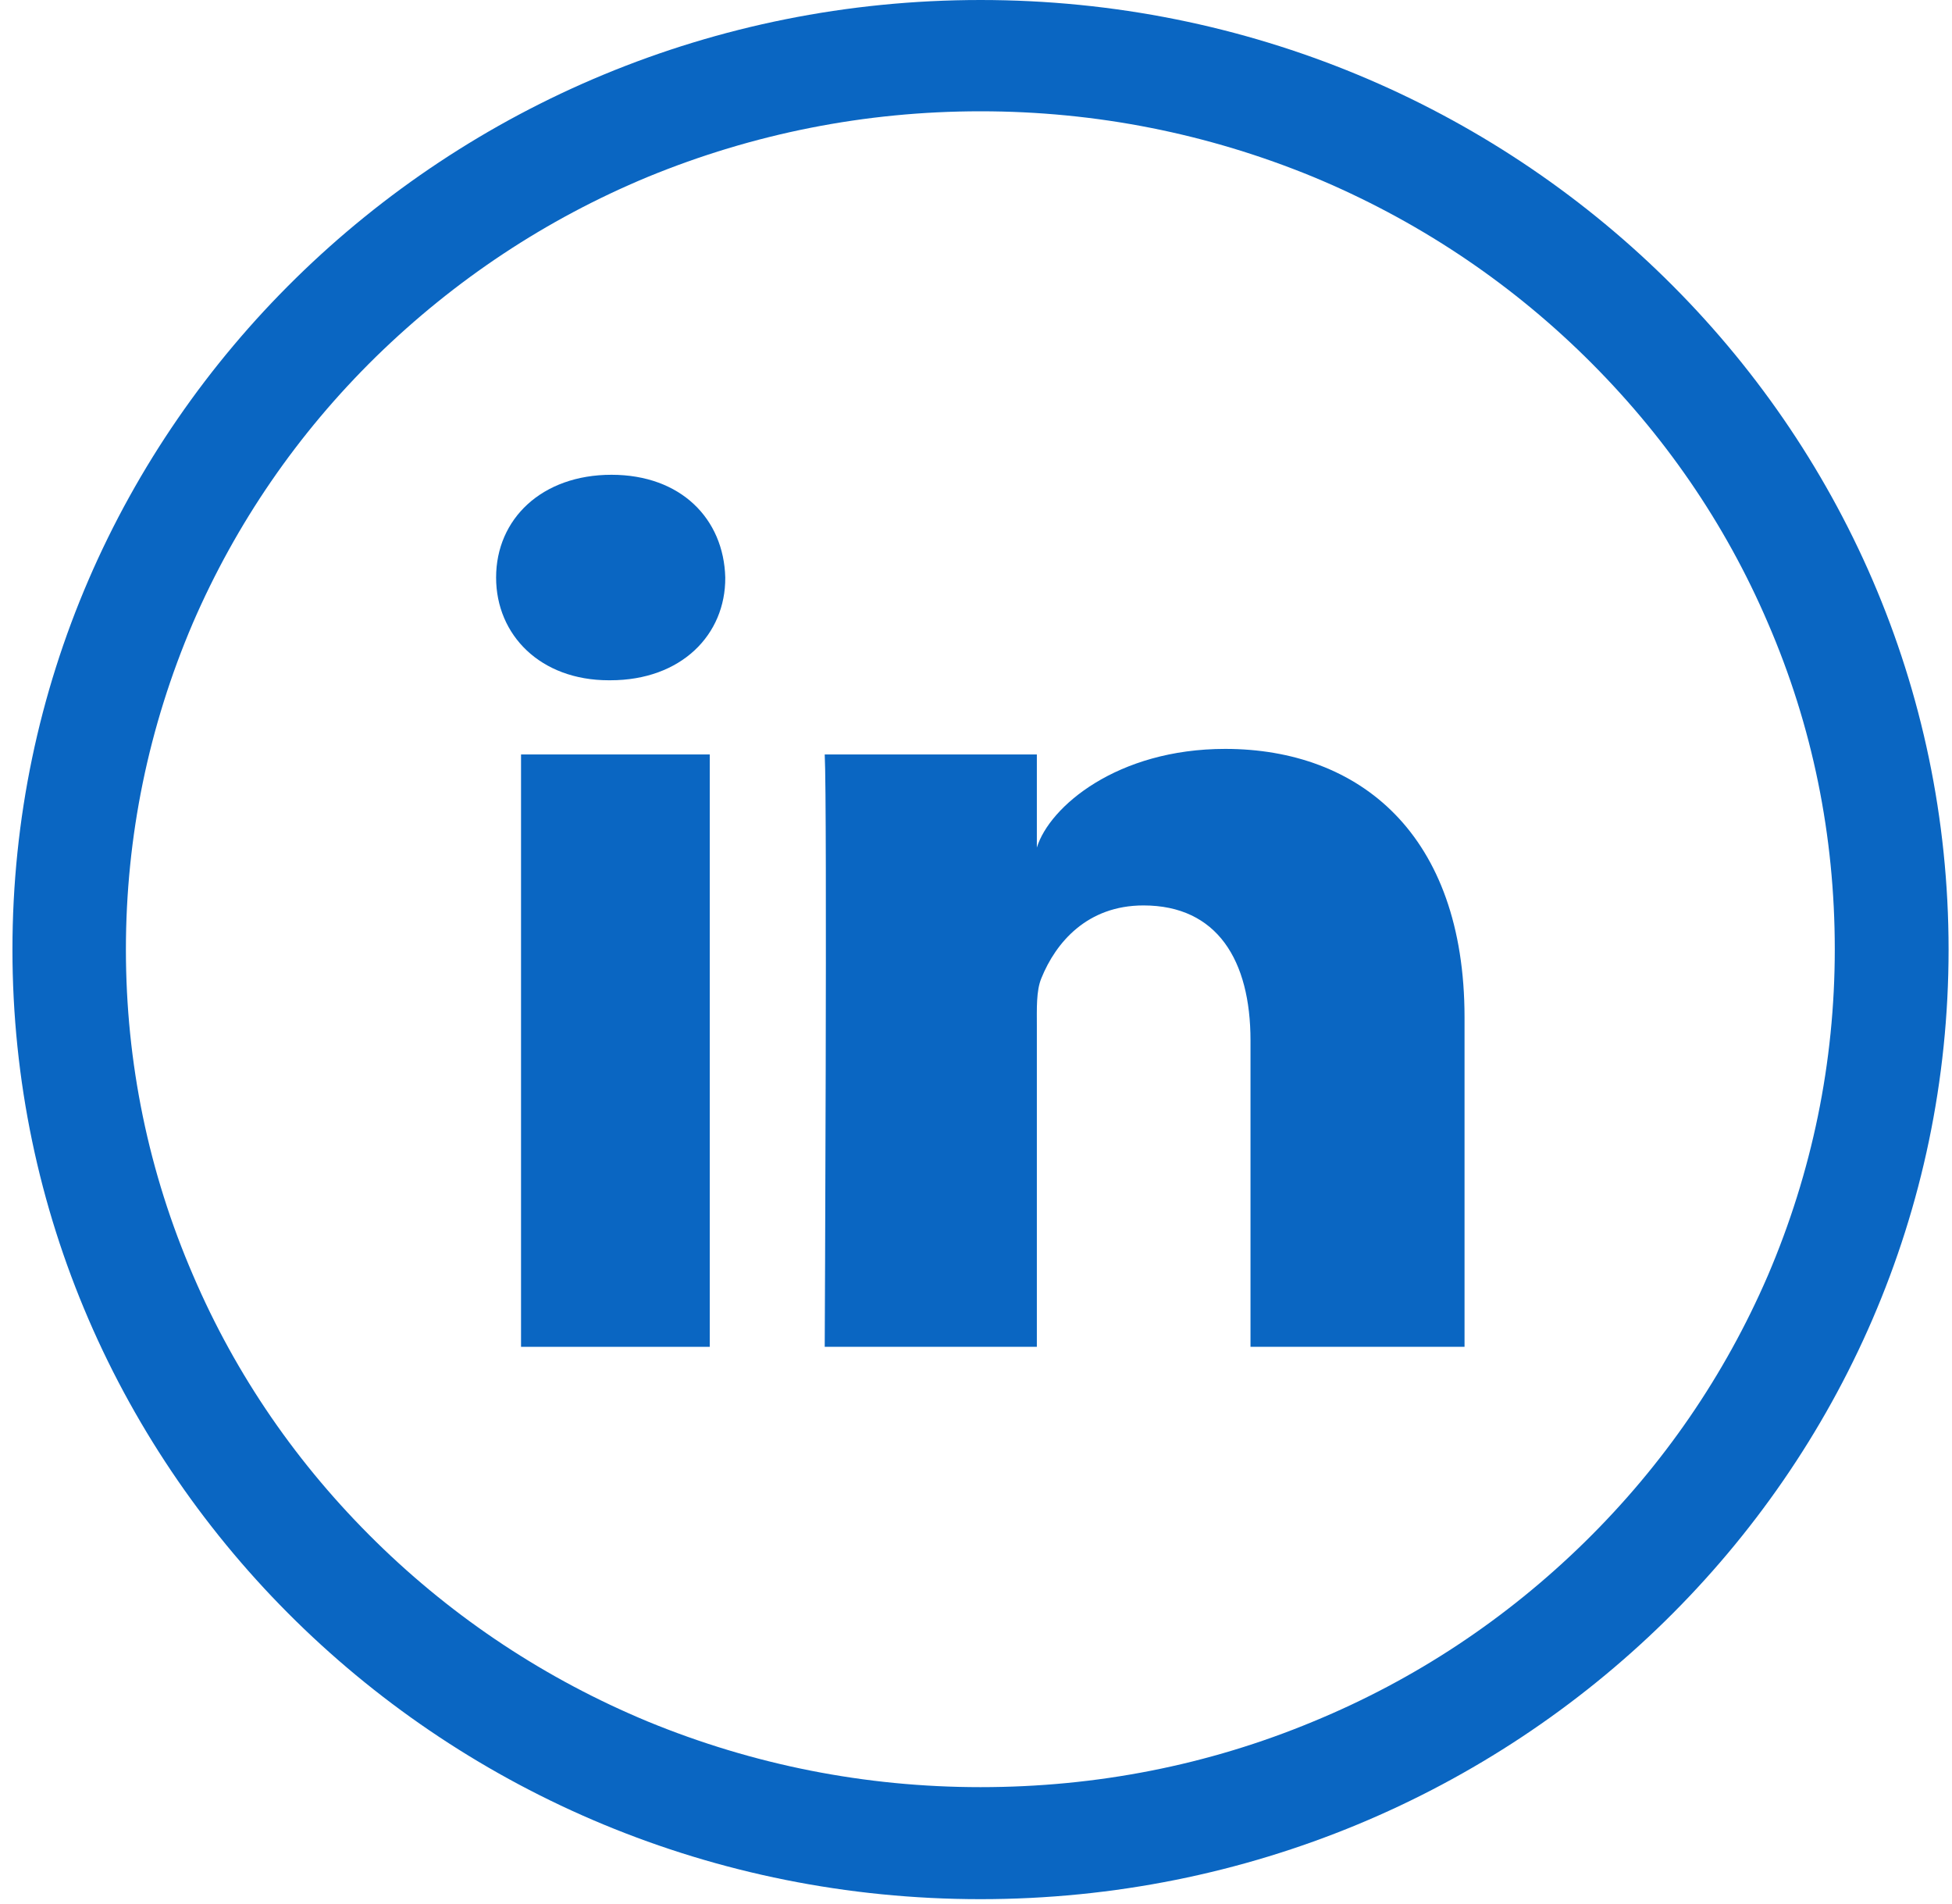
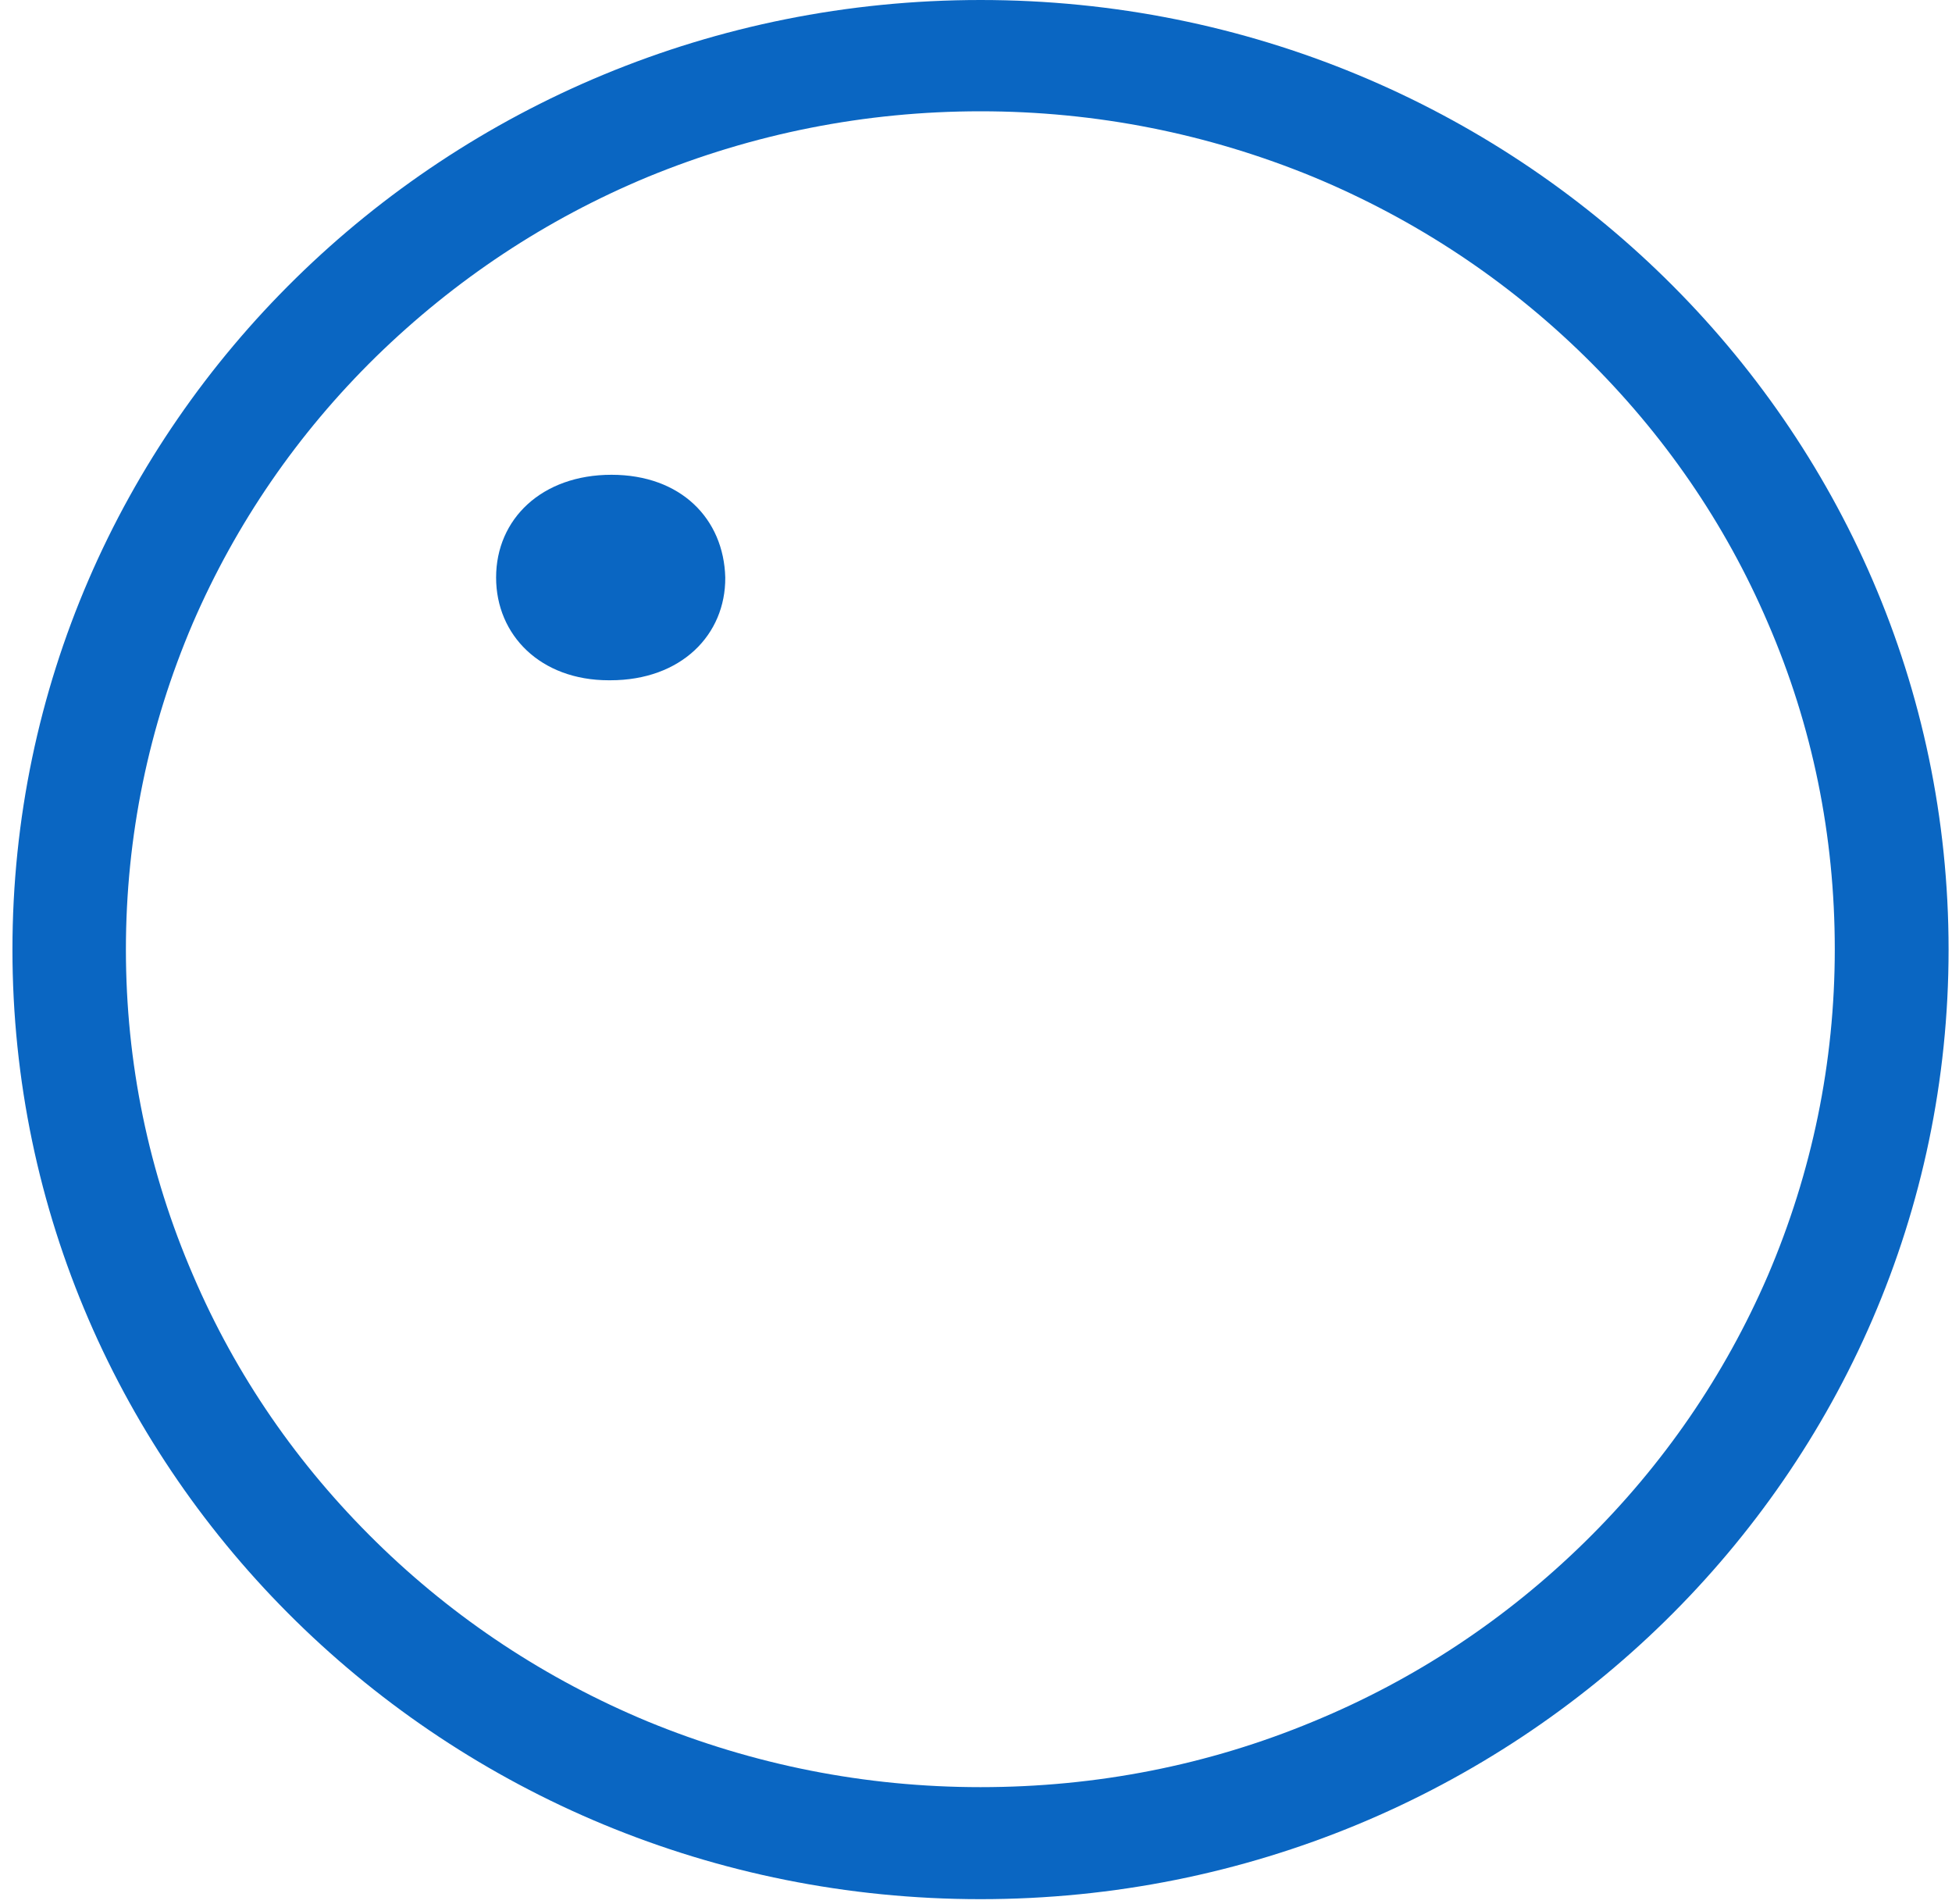
<svg xmlns="http://www.w3.org/2000/svg" width="40" height="39" viewBox="0 0 40 39" fill="none">
  <path d="M20.093 0C9.135 0 0.255 8.709 0.255 19.454C0.255 30.2 9.135 38.909 20.093 38.909C31.05 38.909 39.93 30.2 39.93 19.454C39.93 8.709 31.05 0 20.093 0ZM32.476 31.591C30.864 33.171 28.996 34.41 26.912 35.269C24.758 36.165 22.464 36.614 20.093 36.614C17.729 36.614 15.435 36.158 13.273 35.269C11.189 34.402 9.314 33.164 7.71 31.591C6.098 30.01 4.835 28.178 3.959 26.134C3.045 24.022 2.58 21.772 2.58 19.454C2.58 17.137 3.045 14.887 3.951 12.767C4.835 10.723 6.098 8.884 7.702 7.311C9.321 5.73 11.189 4.491 13.273 3.625C15.435 2.736 17.729 2.28 20.093 2.28C22.456 2.28 24.75 2.736 26.912 3.625C28.996 4.491 30.872 5.73 32.476 7.303C34.087 8.884 35.35 10.715 36.226 12.759C37.141 14.872 37.598 17.121 37.598 19.447C37.598 21.765 37.133 24.014 36.226 26.134C35.343 28.178 34.08 30.017 32.476 31.591Z" fill="#0A66C2" />
-   <path d="M14.544 15.457H10.677V27.593H14.544V15.457Z" fill="#0A66C2" />
  <path d="M12.53 9.727C11.104 9.727 10.166 10.631 10.166 11.832C10.166 13.01 11.073 13.937 12.475 13.937H12.506C13.963 13.937 14.87 13.002 14.862 11.832C14.831 10.631 13.955 9.727 12.53 9.727Z" fill="#0A66C2" />
-   <path d="M25.106 15.343C22.89 15.343 21.503 16.529 21.247 17.365V15.457H16.9C16.954 16.468 16.9 27.593 16.9 27.593H21.247V21.035C21.247 20.663 21.232 20.298 21.34 20.04C21.635 19.31 22.278 18.55 23.432 18.55C24.943 18.55 25.625 19.675 25.625 21.316V27.593H30.011V20.845C30.011 17.091 27.857 15.343 25.106 15.343Z" fill="#0A66C2" />
</svg>